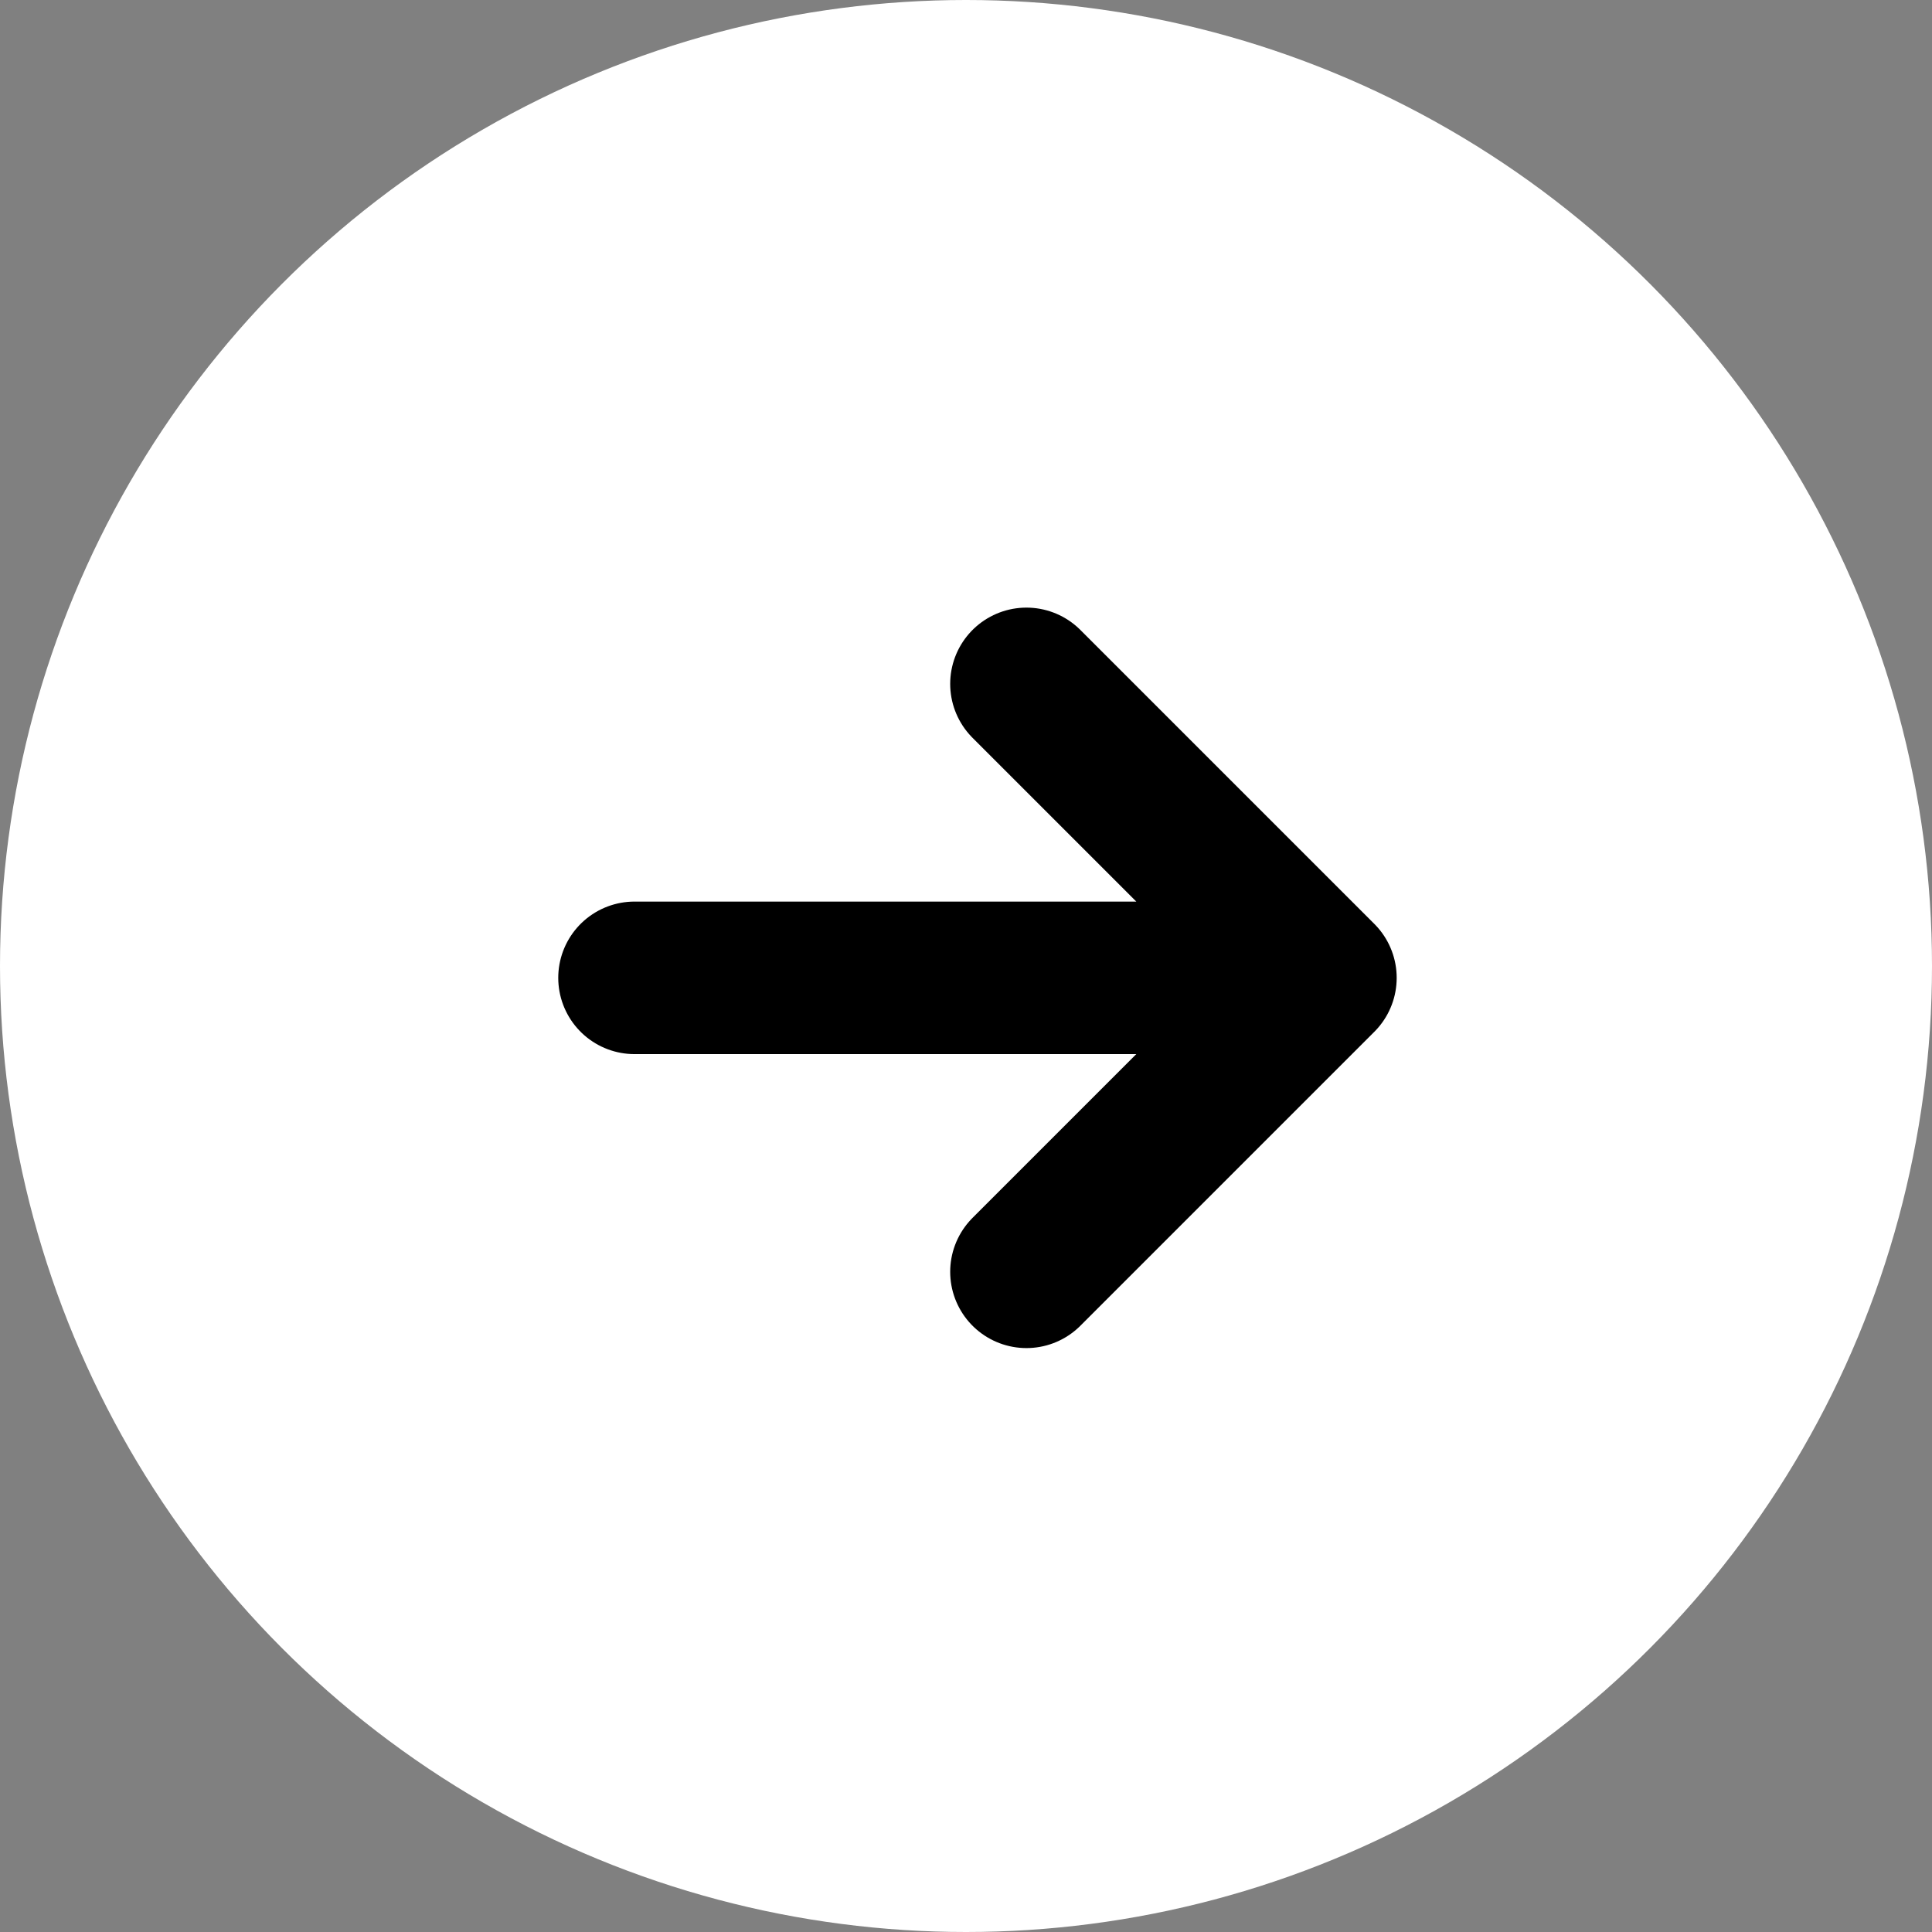
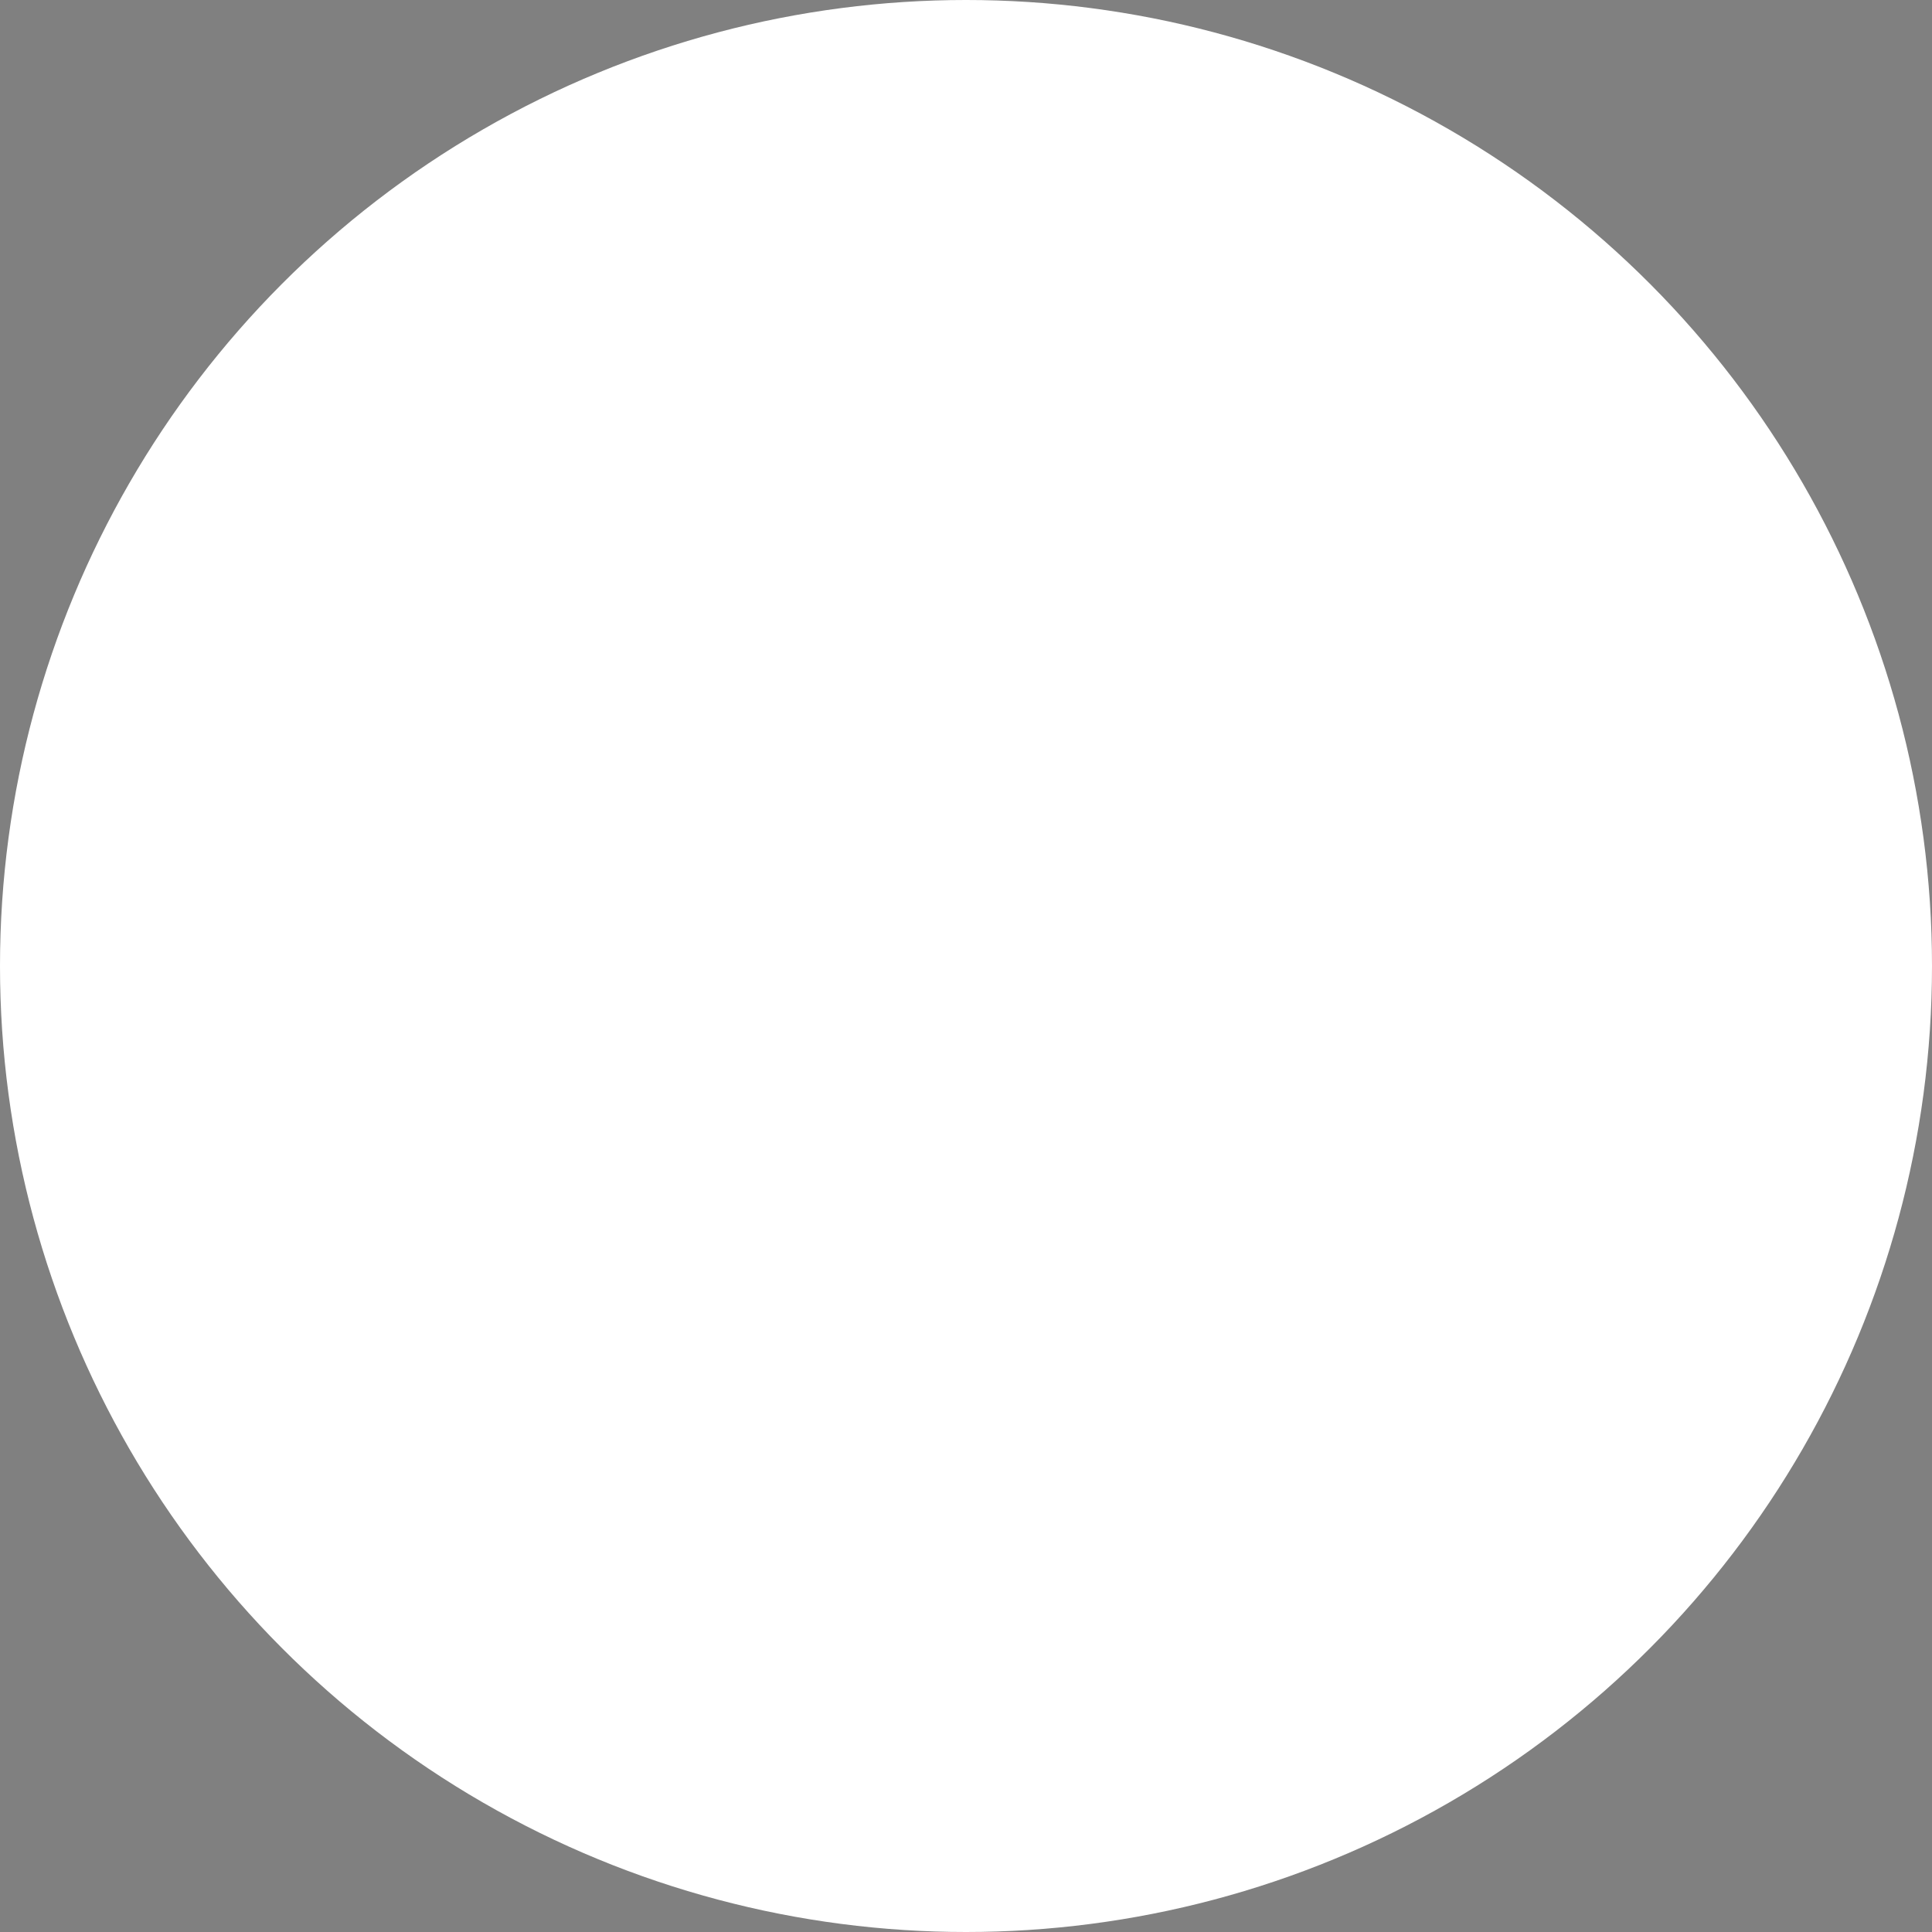
<svg xmlns="http://www.w3.org/2000/svg" width="38" height="38" viewBox="0 0 38 38" fill="none">
  <rect x="0" y="0" width="38" height="38" fill="#808080" stroke="none" />
  <circle cx="19" cy="19" r="19" fill="white" />
-   <path d="M25.971 19.233L20.189 13.451L25.971 19.233ZM25.971 19.233L20.189 25.015L25.971 19.233ZM25.971 19.233H12.48H25.971Z" fill="black" stroke="black" stroke-width="3" stroke-linecap="round" stroke-linejoin="round" />
</svg>